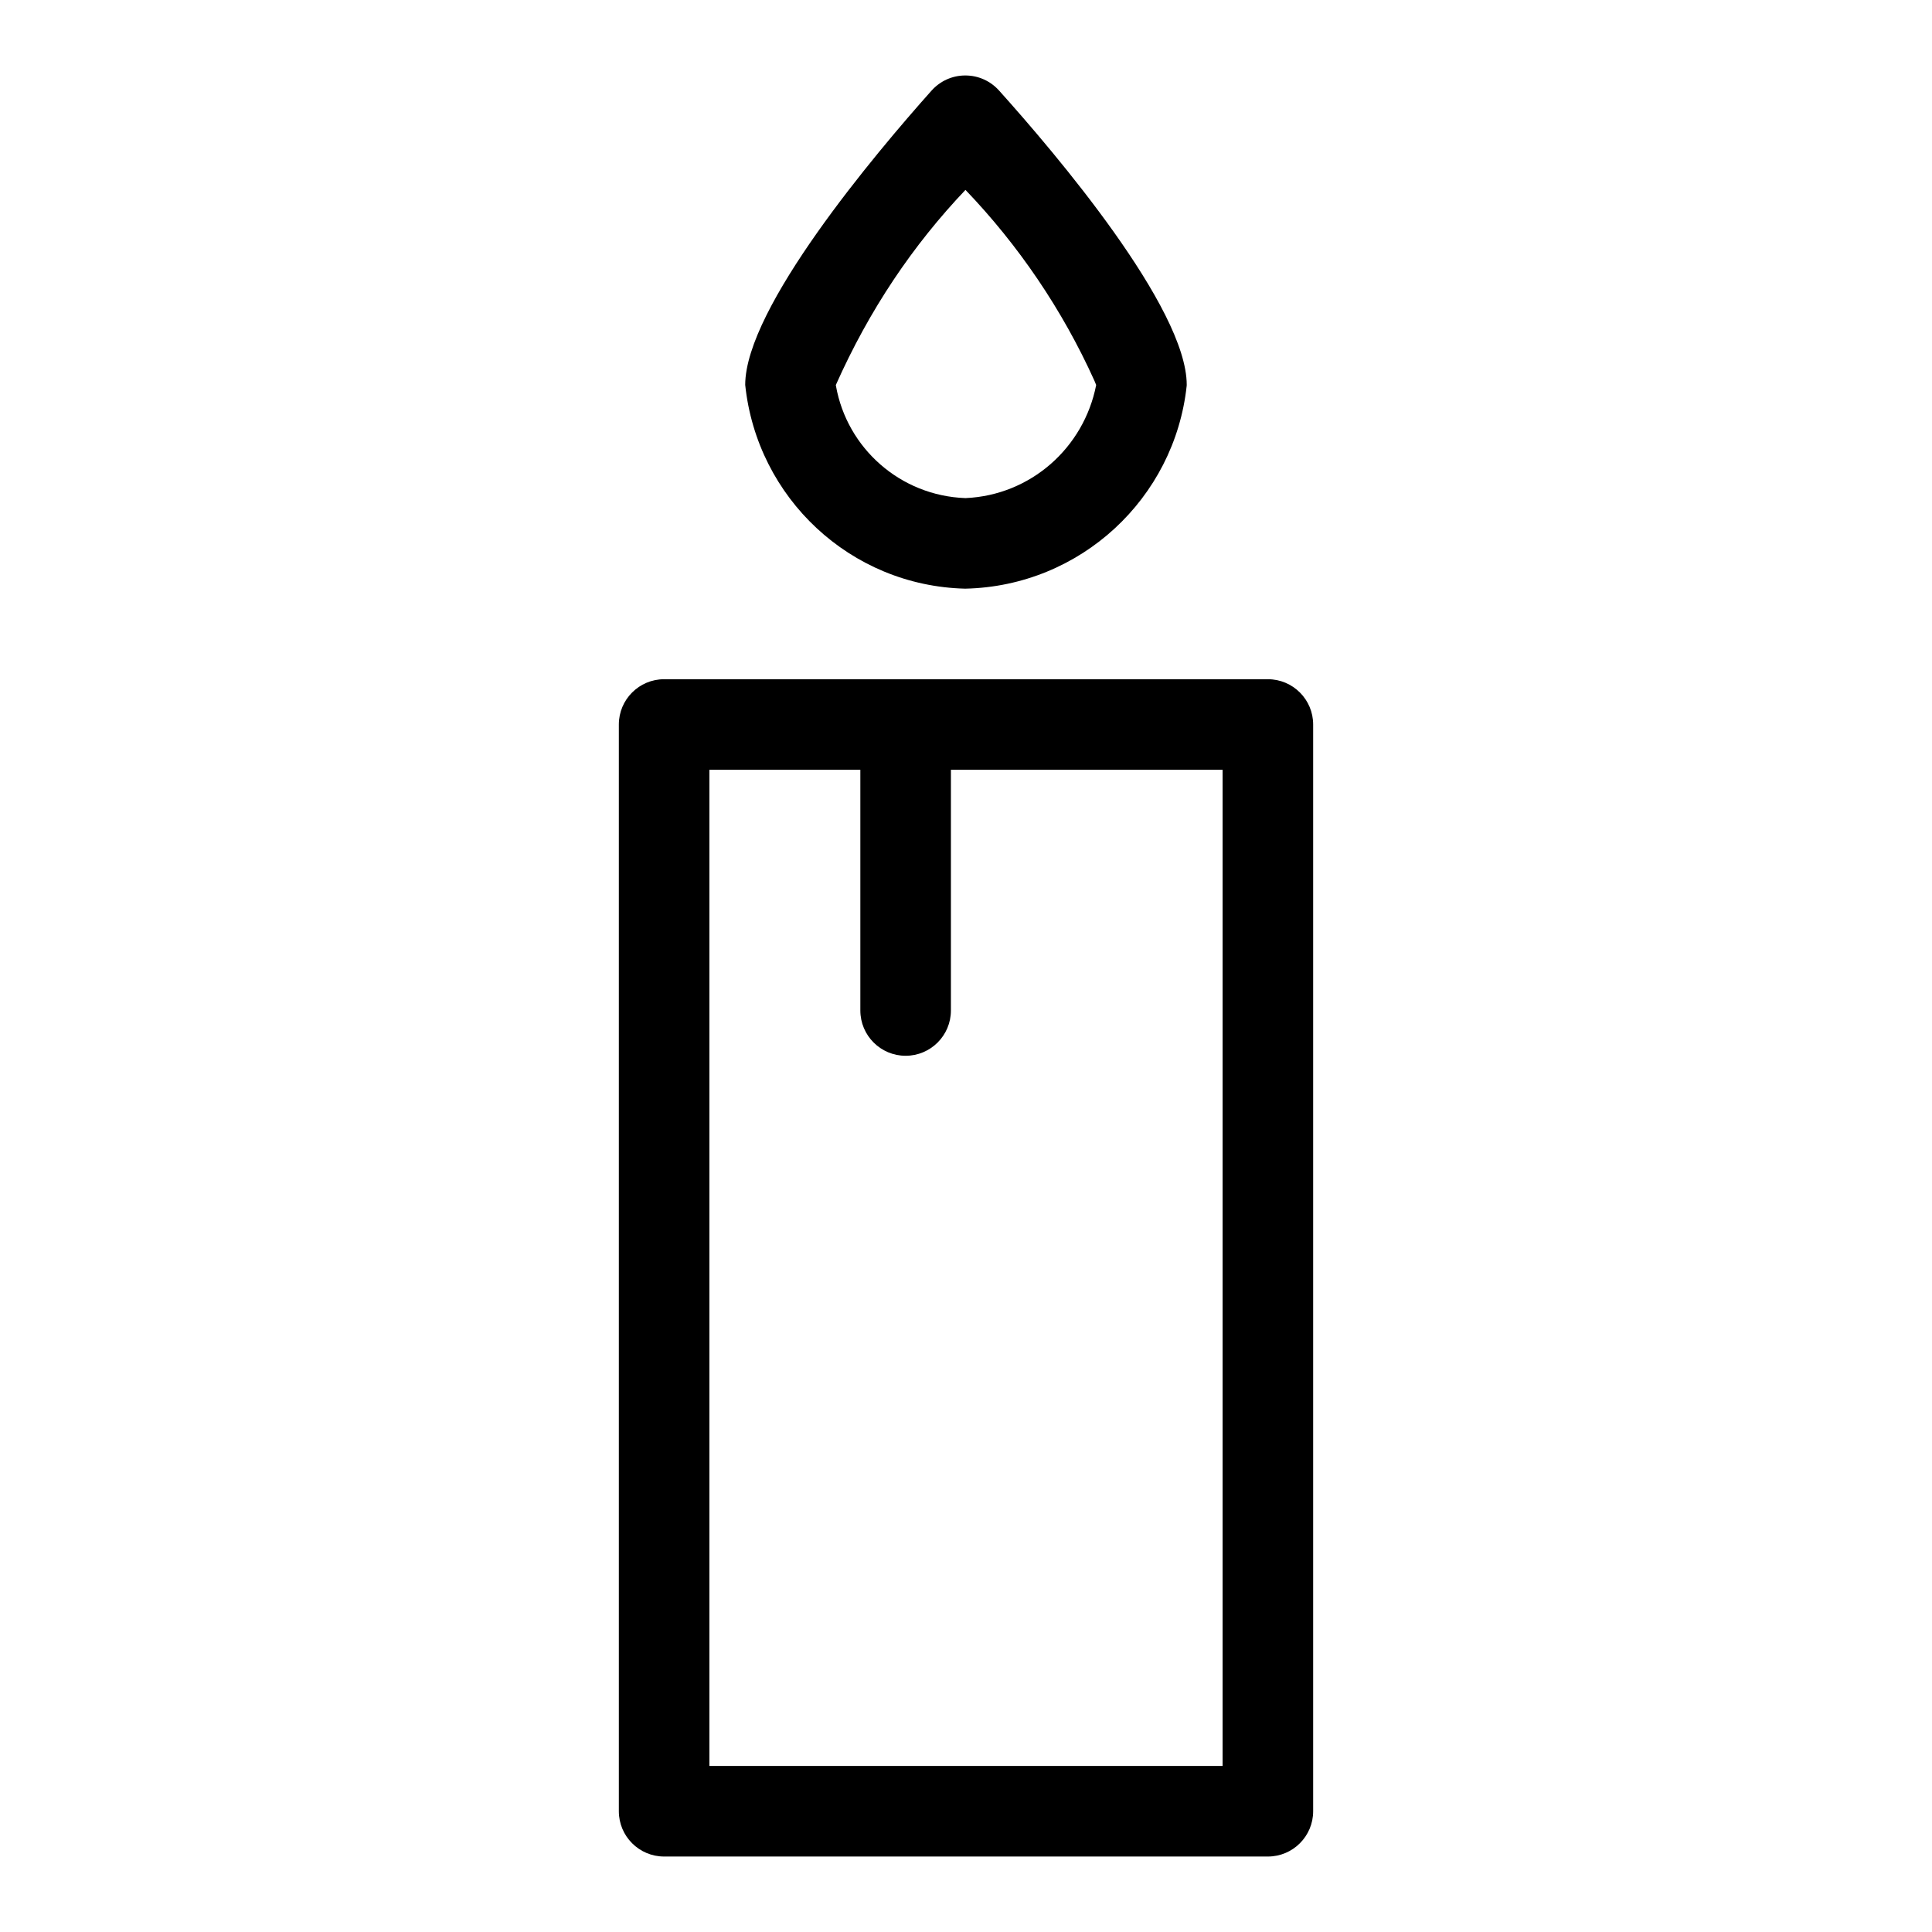
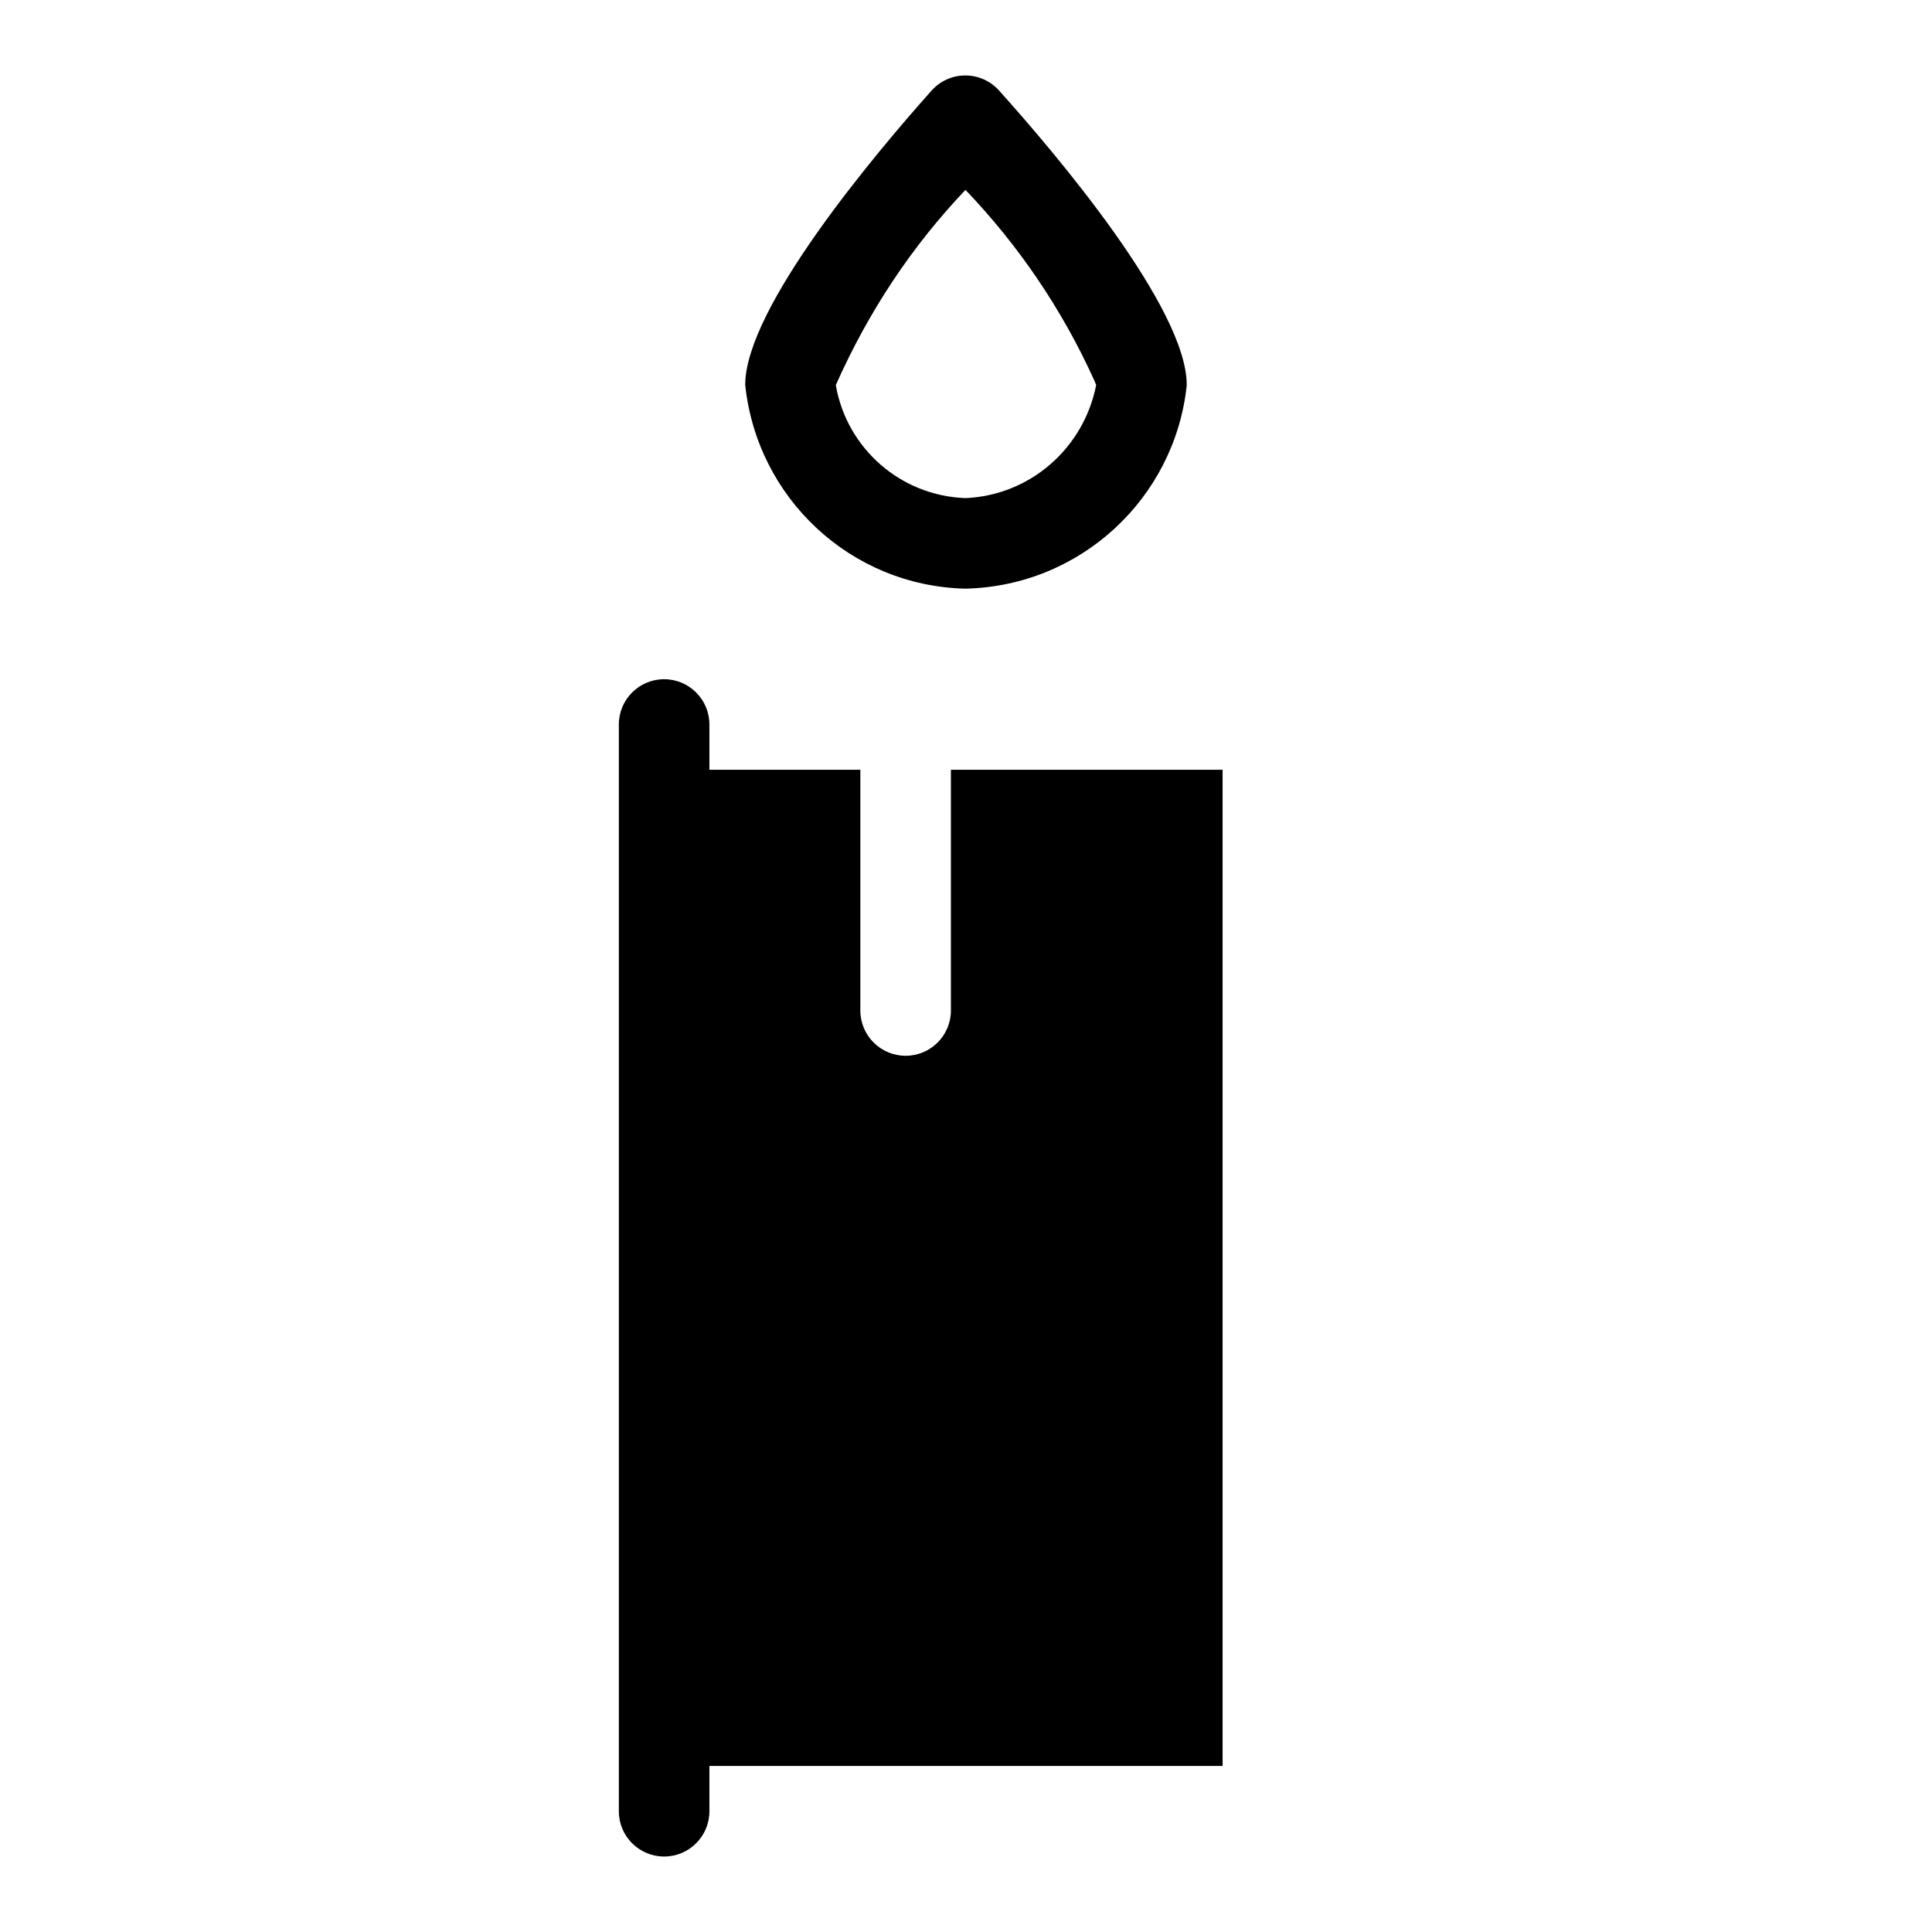
<svg xmlns="http://www.w3.org/2000/svg" fill="#000000" width="64px" height="64px" viewBox="0 0 32 32" version="1.1">
  <g id="SVGRepo_bgCarrier" stroke-width="0" />
  <g id="SVGRepo_tracerCarrier" stroke-linecap="round" stroke-linejoin="round" />
  <g id="SVGRepo_iconCarrier">
    <title>candle</title>
-     <path d="M15.989 9.75c1.909-0.042 3.465-1.497 3.666-3.358l0.001-0.017c0-1.277-2.174-3.836-3.109-4.876-0.138-0.153-0.336-0.249-0.558-0.249h-0.001c-0.222 0-0.421 0.097-0.558 0.25l-0.001 0.001c-0.928 1.040-3.086 3.598-3.086 4.874 0.196 1.873 1.744 3.328 3.641 3.375l0.005 0zM15.991 3.145c0.878 0.916 1.605 1.985 2.136 3.161l0.029 0.071c-0.204 1.042-1.087 1.825-2.162 1.873l-0.005 0c-1.078-0.039-1.961-0.828-2.143-1.859l-0.002-0.014c0.555-1.247 1.276-2.316 2.152-3.237l-0.005 0.005zM21 11.25h-10c-0.414 0-0.75 0.336-0.75 0.75v0 18c0 0.414 0.336 0.75 0.75 0.75h10c0.414-0 0.75-0.336 0.75-0.75v0-18c-0-0.414-0.336-0.75-0.75-0.75v0zM20.25 29.25h-8.5v-16.5h2.5v3.987c0 0.414 0.336 0.75 0.75 0.75s0.75-0.336 0.75-0.75v0-3.987h4.5z" />
+     <path d="M15.989 9.75c1.909-0.042 3.465-1.497 3.666-3.358l0.001-0.017c0-1.277-2.174-3.836-3.109-4.876-0.138-0.153-0.336-0.249-0.558-0.249h-0.001c-0.222 0-0.421 0.097-0.558 0.25l-0.001 0.001c-0.928 1.040-3.086 3.598-3.086 4.874 0.196 1.873 1.744 3.328 3.641 3.375l0.005 0zM15.991 3.145c0.878 0.916 1.605 1.985 2.136 3.161l0.029 0.071c-0.204 1.042-1.087 1.825-2.162 1.873l-0.005 0c-1.078-0.039-1.961-0.828-2.143-1.859l-0.002-0.014c0.555-1.247 1.276-2.316 2.152-3.237l-0.005 0.005zM21 11.25h-10c-0.414 0-0.75 0.336-0.75 0.75v0 18c0 0.414 0.336 0.75 0.75 0.75c0.414-0 0.75-0.336 0.75-0.75v0-18c-0-0.414-0.336-0.75-0.75-0.75v0zM20.25 29.25h-8.5v-16.5h2.5v3.987c0 0.414 0.336 0.75 0.75 0.75s0.75-0.336 0.75-0.75v0-3.987h4.5z" />
  </g>
</svg>